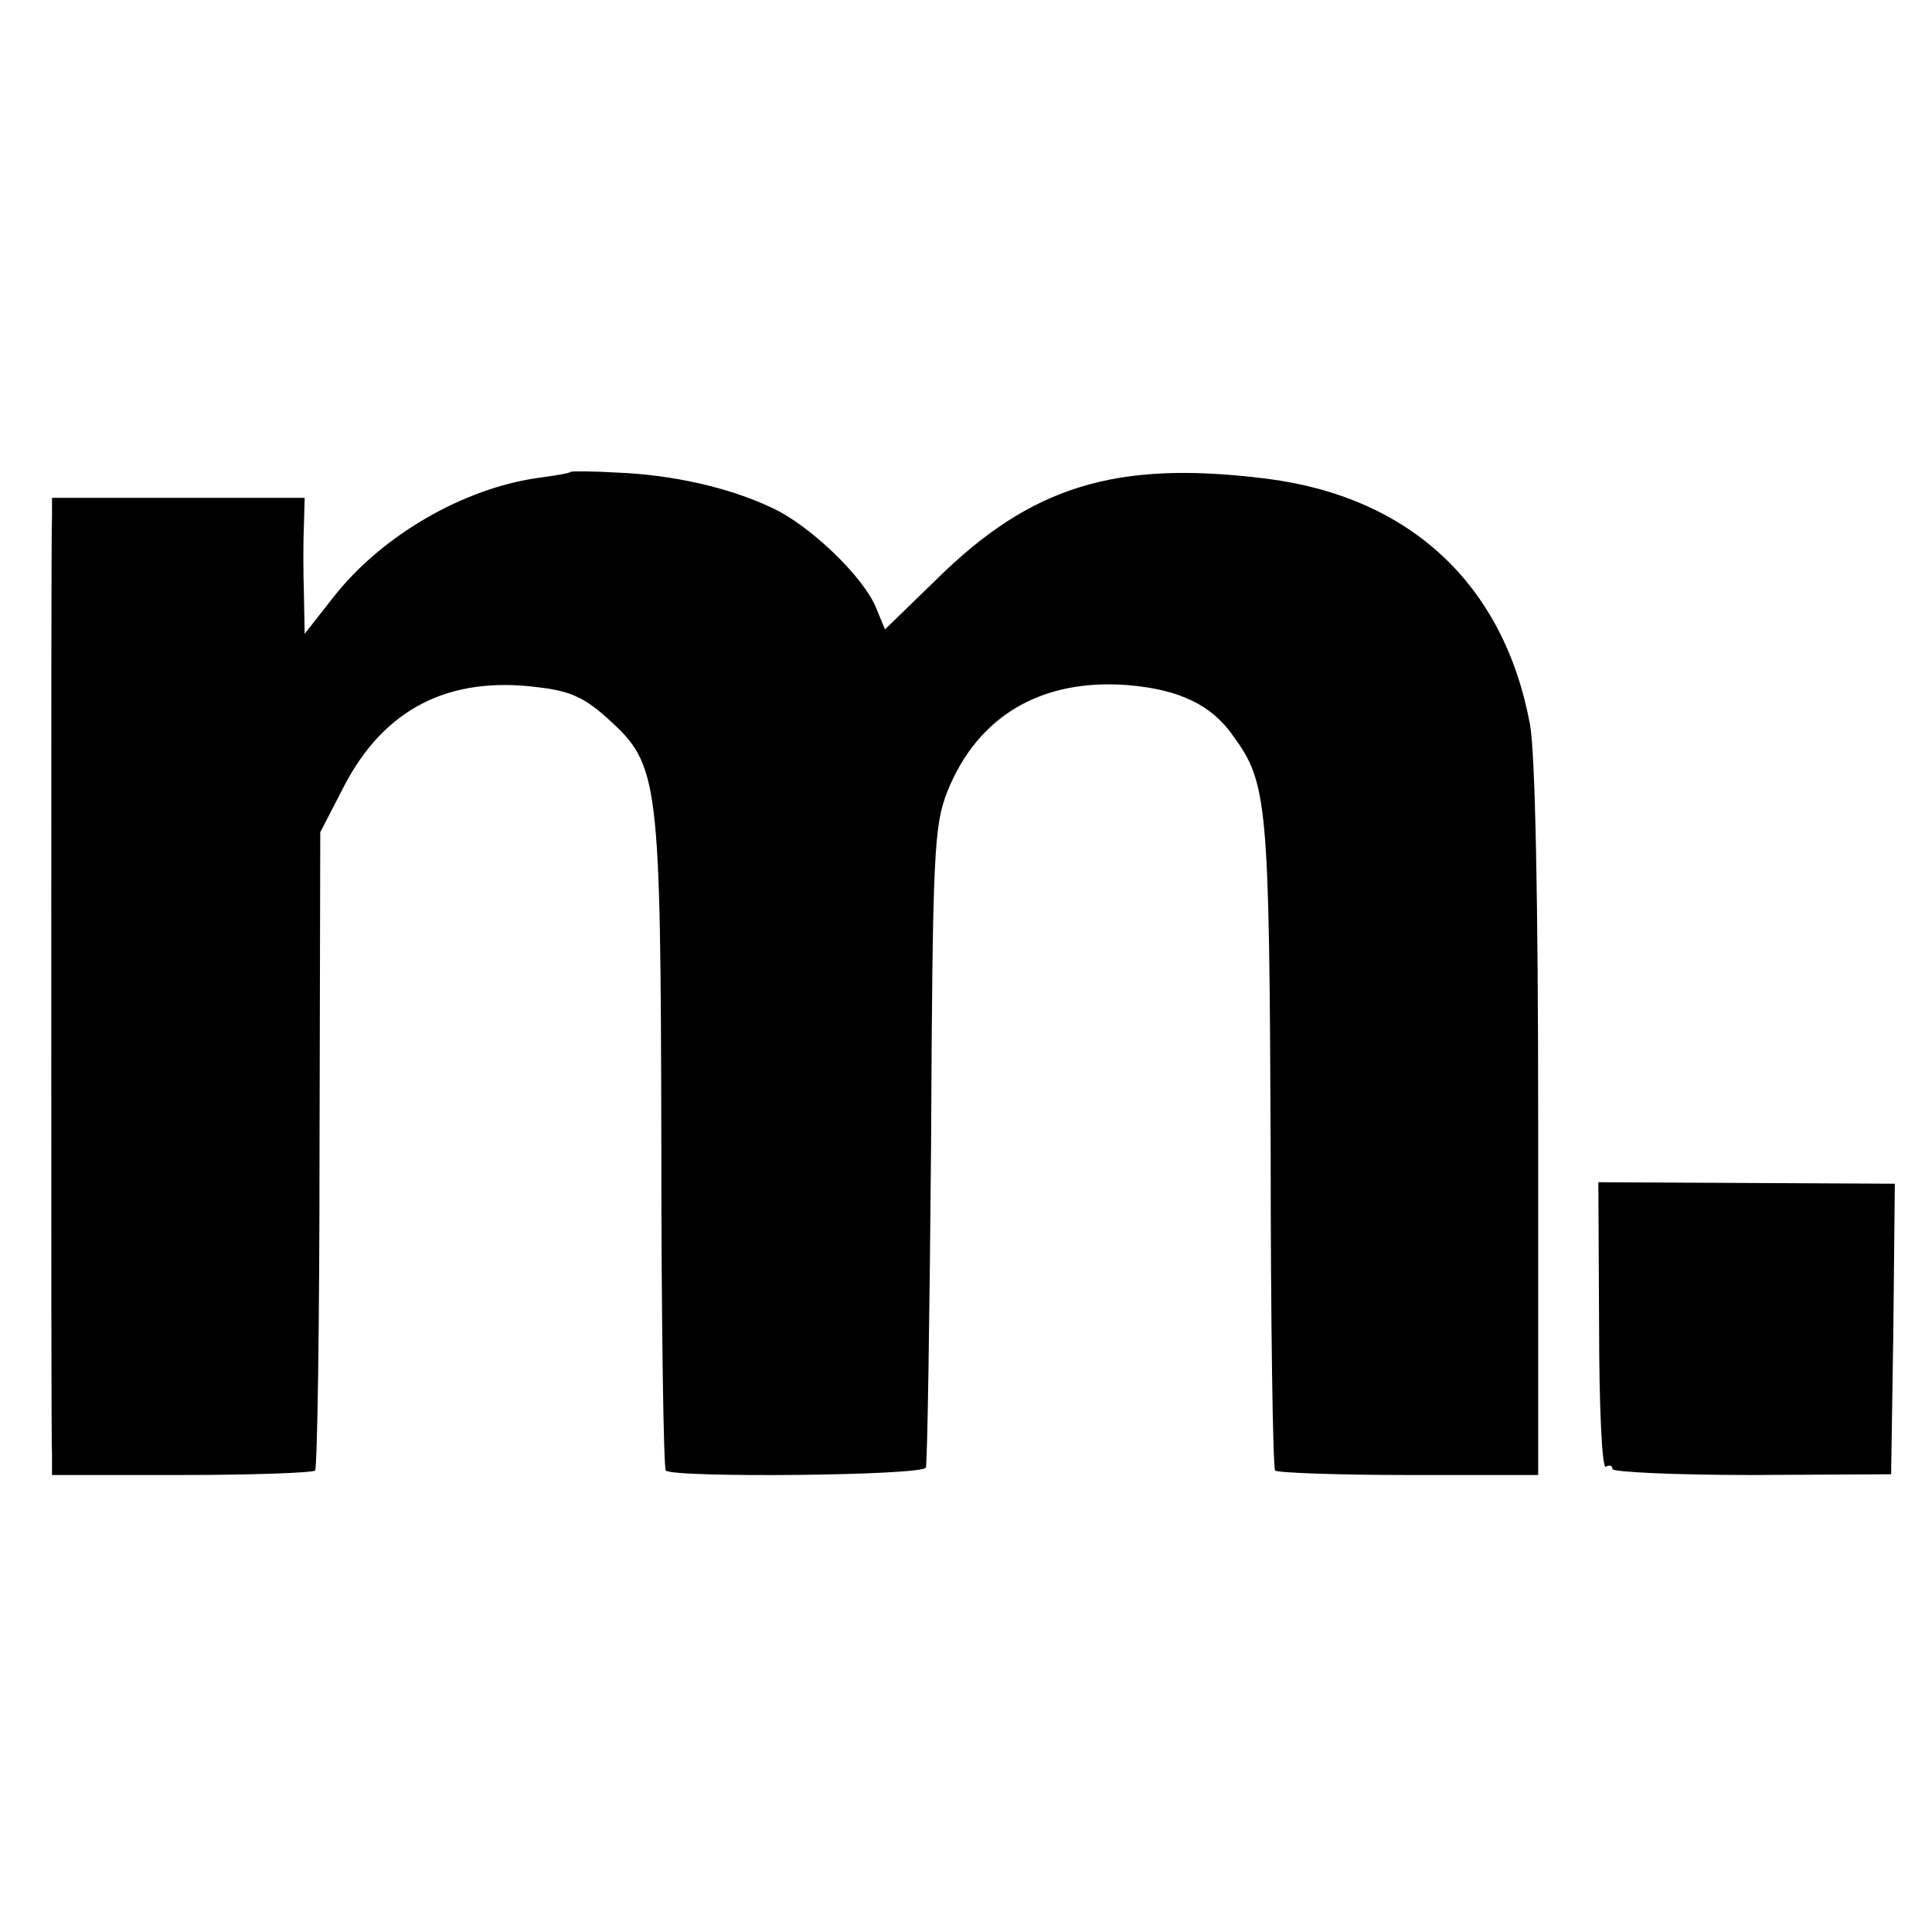
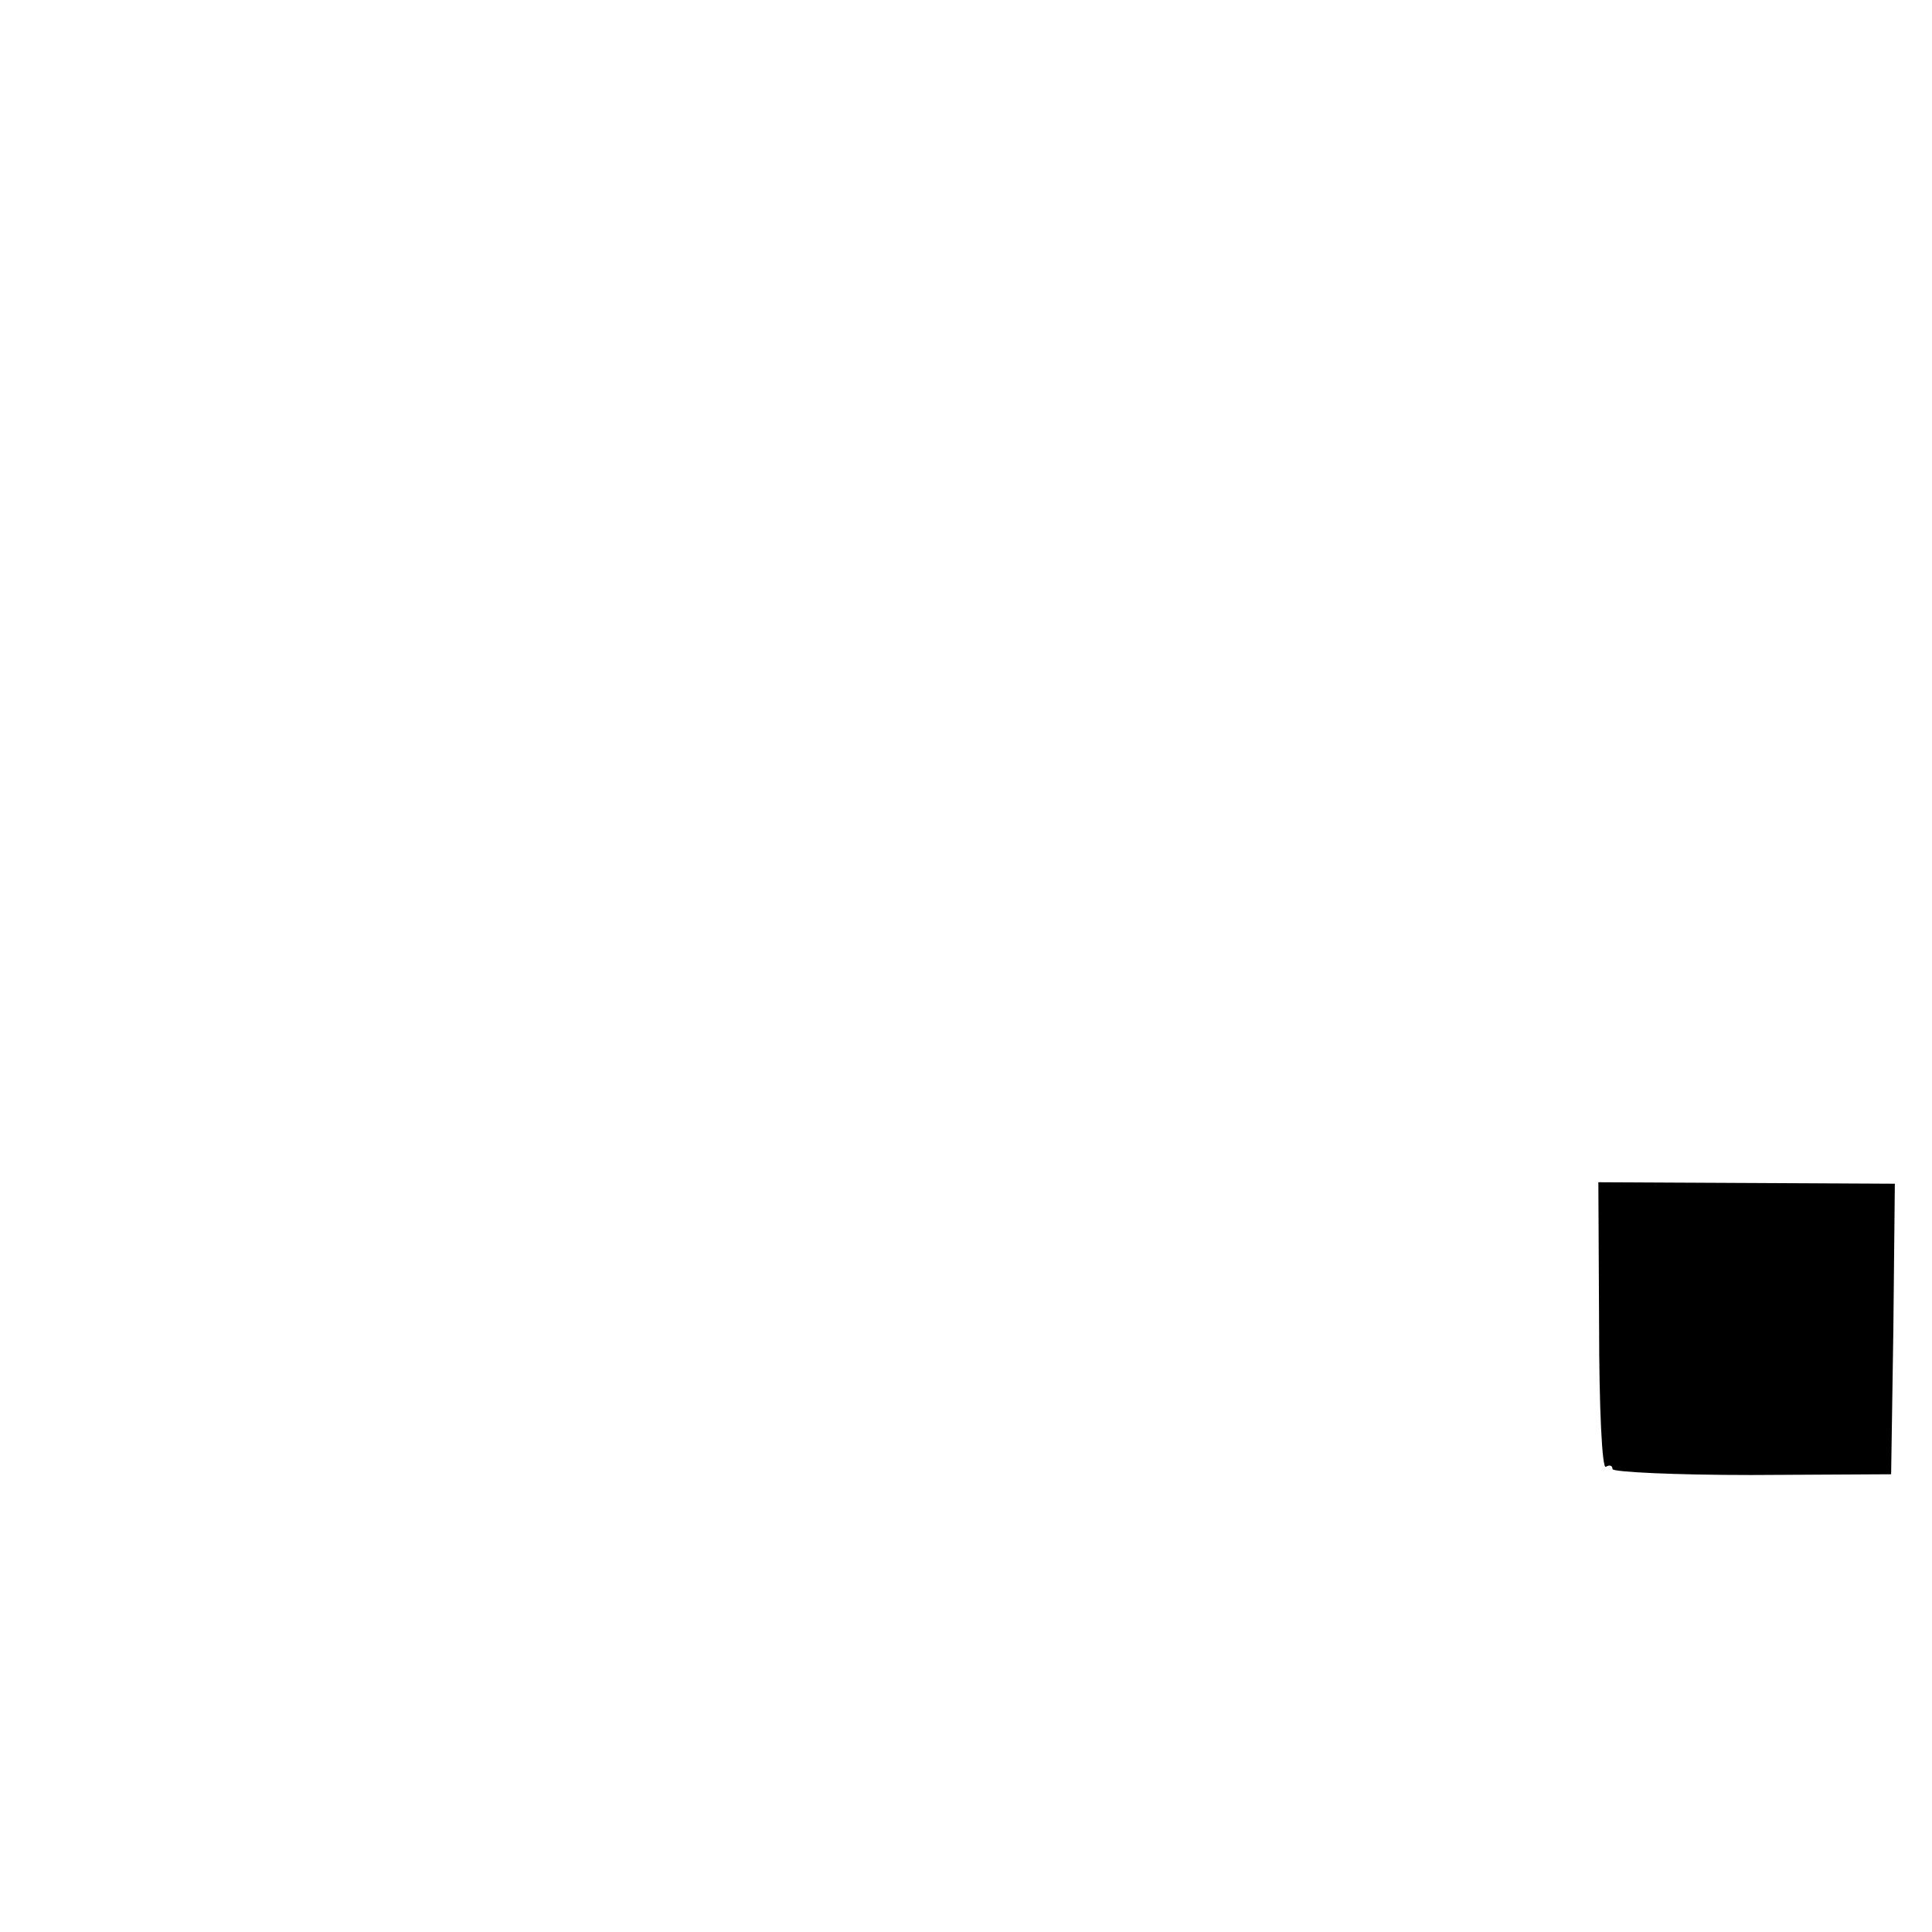
<svg xmlns="http://www.w3.org/2000/svg" version="1.0" width="260pt" height="260pt" viewBox="0 0 260 260" preserveAspectRatio="xMidYMid meet">
  <g transform="translate(0,260) scale(0.1,-0.1)" fill="#000000" stroke="none">
-     <path d="M768 1965 c-2 -2 -21 -5 -43 -8 -101 -14 -210 -77 -275 -159 l-40 -51 -1 54 c-1 30 -1 71 0 92 l1 37 -170 0 -170 0 0 -25 c-1 -14 -1 -297 -1 -630 0 -333 0 -617 1 -633 l0 -27 174 0 c96 0 177 3 180 6 3 3 6 197 6 432 l1 427 32 62 c54 104 141 149 262 133 43 -5 62 -14 94 -43 68 -62 70 -79 71 -574 0 -237 3 -434 6 -437 10 -10 346 -7 350 4 2 5 5 201 7 435 2 395 4 429 22 475 41 102 127 152 243 143 70 -6 113 -27 142 -69 46 -63 48 -92 50 -550 0 -238 3 -435 6 -438 3 -3 84 -6 180 -6 l174 0 0 476 c0 296 -4 497 -11 534 -35 189 -162 307 -356 331 -201 25 -315 -10 -442 -135 l-70 -68 -12 29 c-17 42 -90 112 -141 135 -57 27 -133 44 -207 47 -33 2 -62 2 -63 1z" />
    <path d="M2152 815 c0 -109 4 -192 9 -189 5 3 9 2 9 -3 0 -4 84 -8 187 -8 l188 1 3 195 2 196 -199 1 -200 1 1 -194z" />
  </g>
</svg>